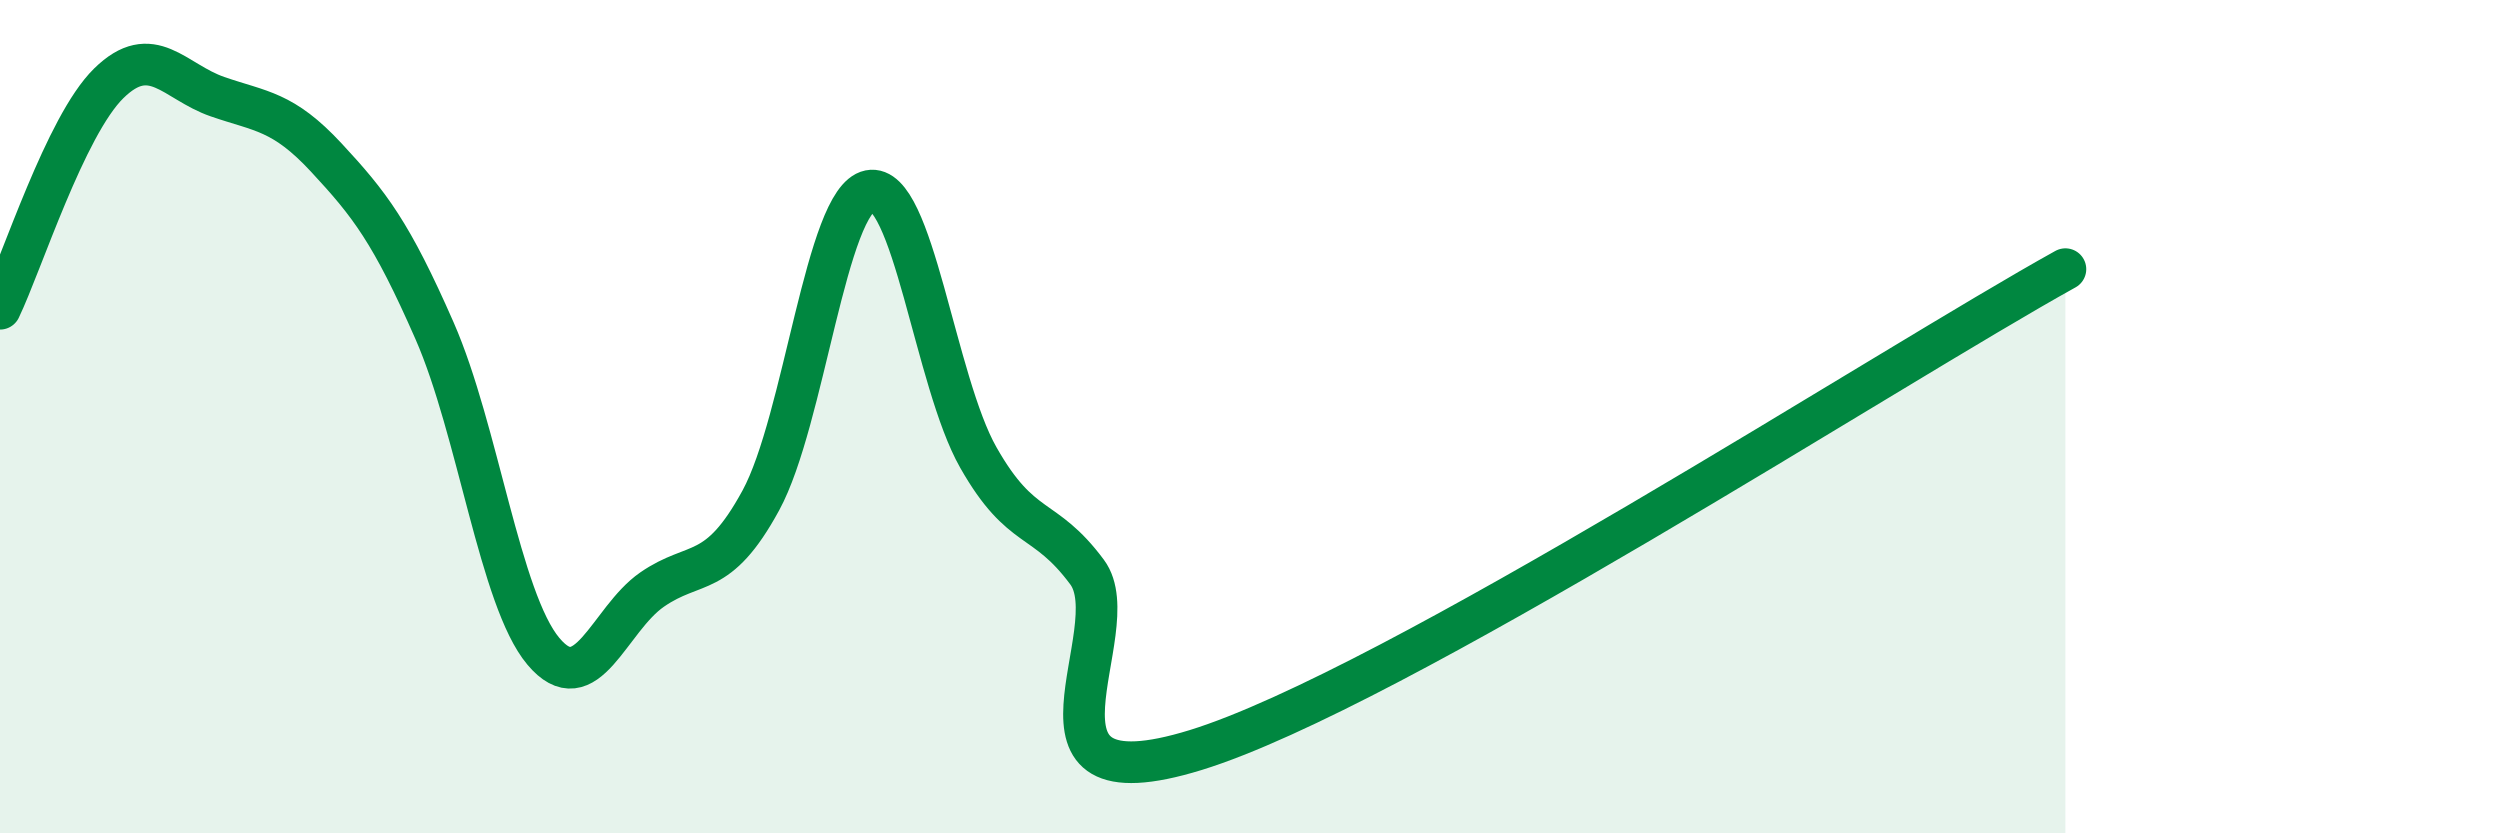
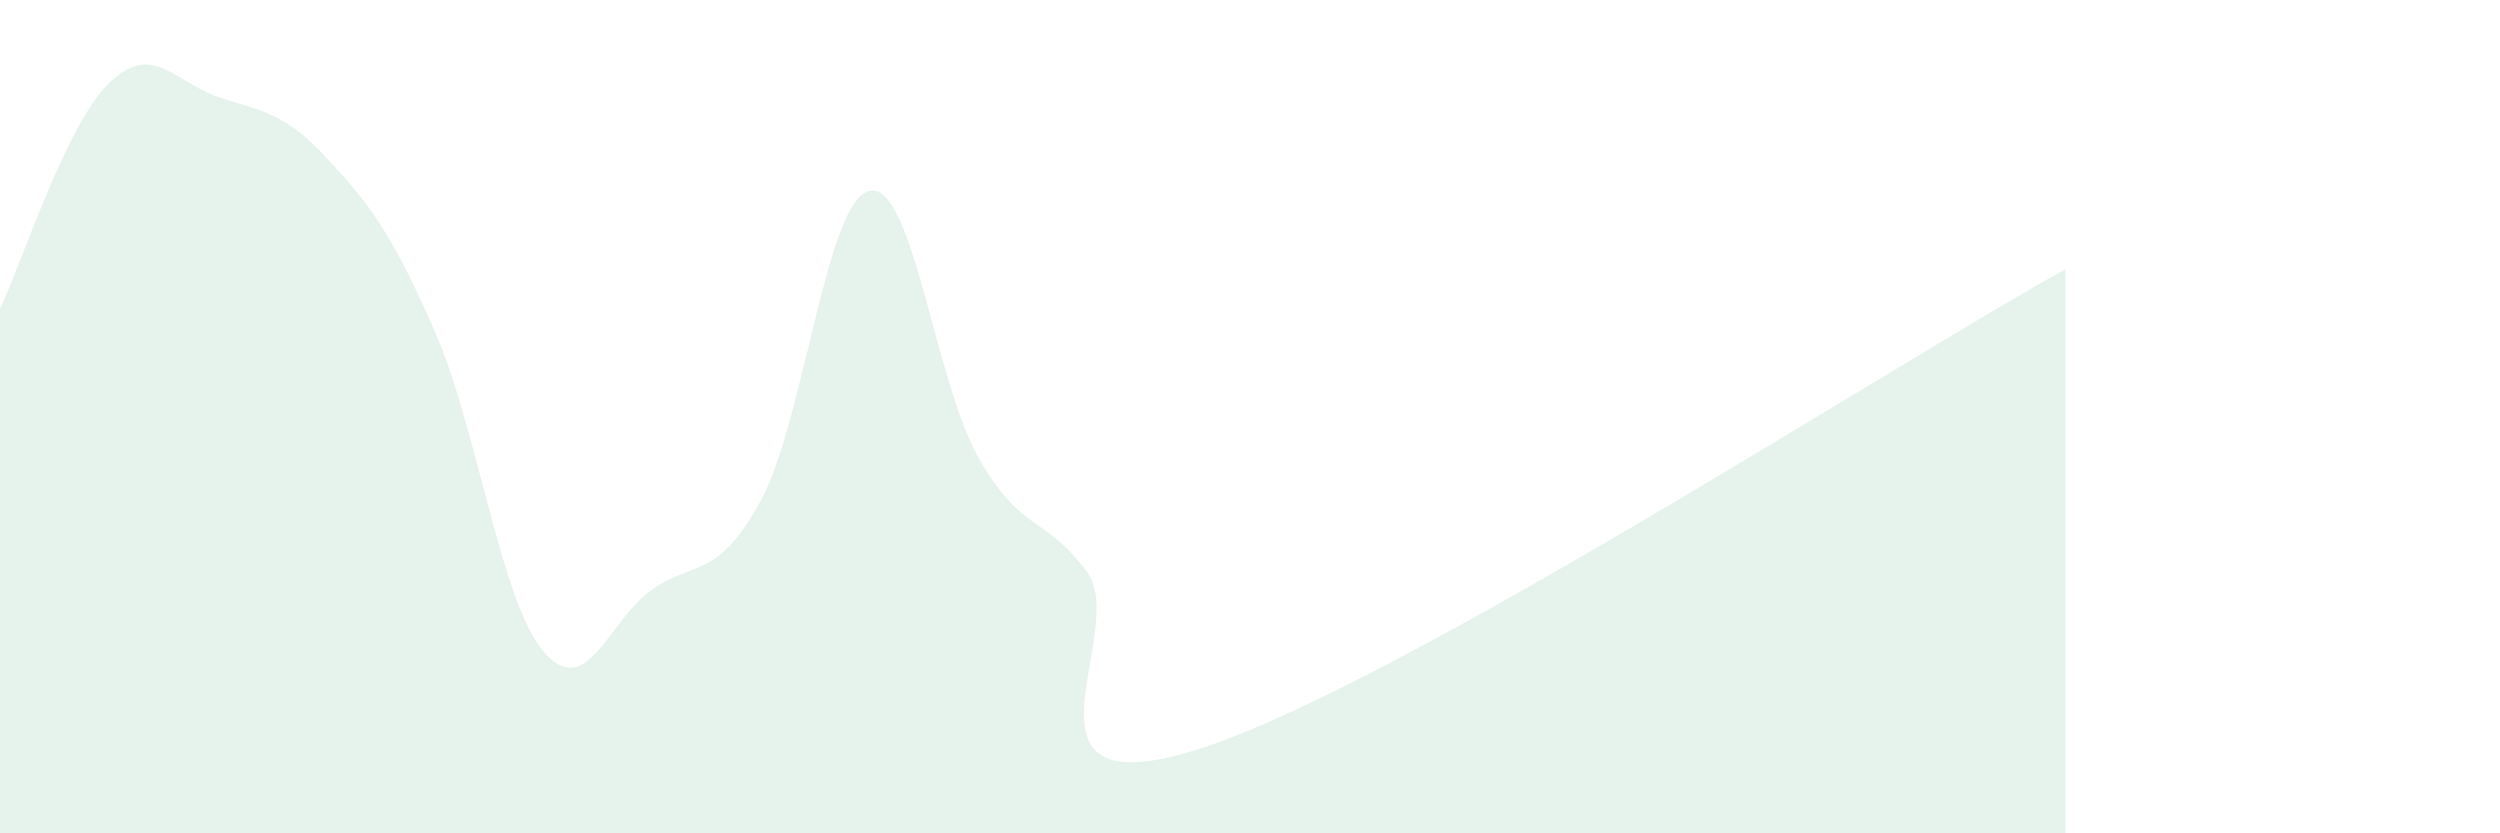
<svg xmlns="http://www.w3.org/2000/svg" width="60" height="20" viewBox="0 0 60 20">
  <path d="M 0,7.41 C 0.52,6.33 1.57,3.02 2.61,2 C 3.65,0.98 4.18,1.96 5.22,2.32 C 6.26,2.68 6.79,2.66 7.83,3.78 C 8.87,4.9 9.39,5.57 10.43,7.94 C 11.47,10.31 12,14.39 13.04,15.63 C 14.08,16.87 14.61,14.87 15.65,14.15 C 16.69,13.43 17.22,13.92 18.26,12.01 C 19.3,10.1 19.83,4.79 20.87,4.58 C 21.91,4.37 22.44,9.15 23.48,10.98 C 24.52,12.81 25.05,12.33 26.09,13.73 C 27.13,15.13 24,19.45 28.7,18 C 33.4,16.55 45.4,8.77 49.57,6.46L49.57 20L0 20Z" fill="#008740" opacity="0.1" stroke-linecap="round" stroke-linejoin="round" />
-   <path d="M 0,7.41 C 0.52,6.33 1.57,3.02 2.61,2 C 3.65,0.98 4.18,1.96 5.22,2.32 C 6.26,2.68 6.79,2.66 7.83,3.78 C 8.87,4.9 9.39,5.57 10.43,7.94 C 11.47,10.31 12,14.39 13.04,15.63 C 14.08,16.87 14.61,14.87 15.65,14.15 C 16.69,13.43 17.22,13.92 18.26,12.01 C 19.3,10.1 19.83,4.79 20.87,4.58 C 21.91,4.37 22.44,9.15 23.48,10.98 C 24.52,12.81 25.05,12.33 26.09,13.73 C 27.13,15.13 24,19.45 28.7,18 C 33.4,16.55 45.4,8.77 49.57,6.46" stroke="#008740" stroke-width="1" fill="none" stroke-linecap="round" stroke-linejoin="round" />
</svg>